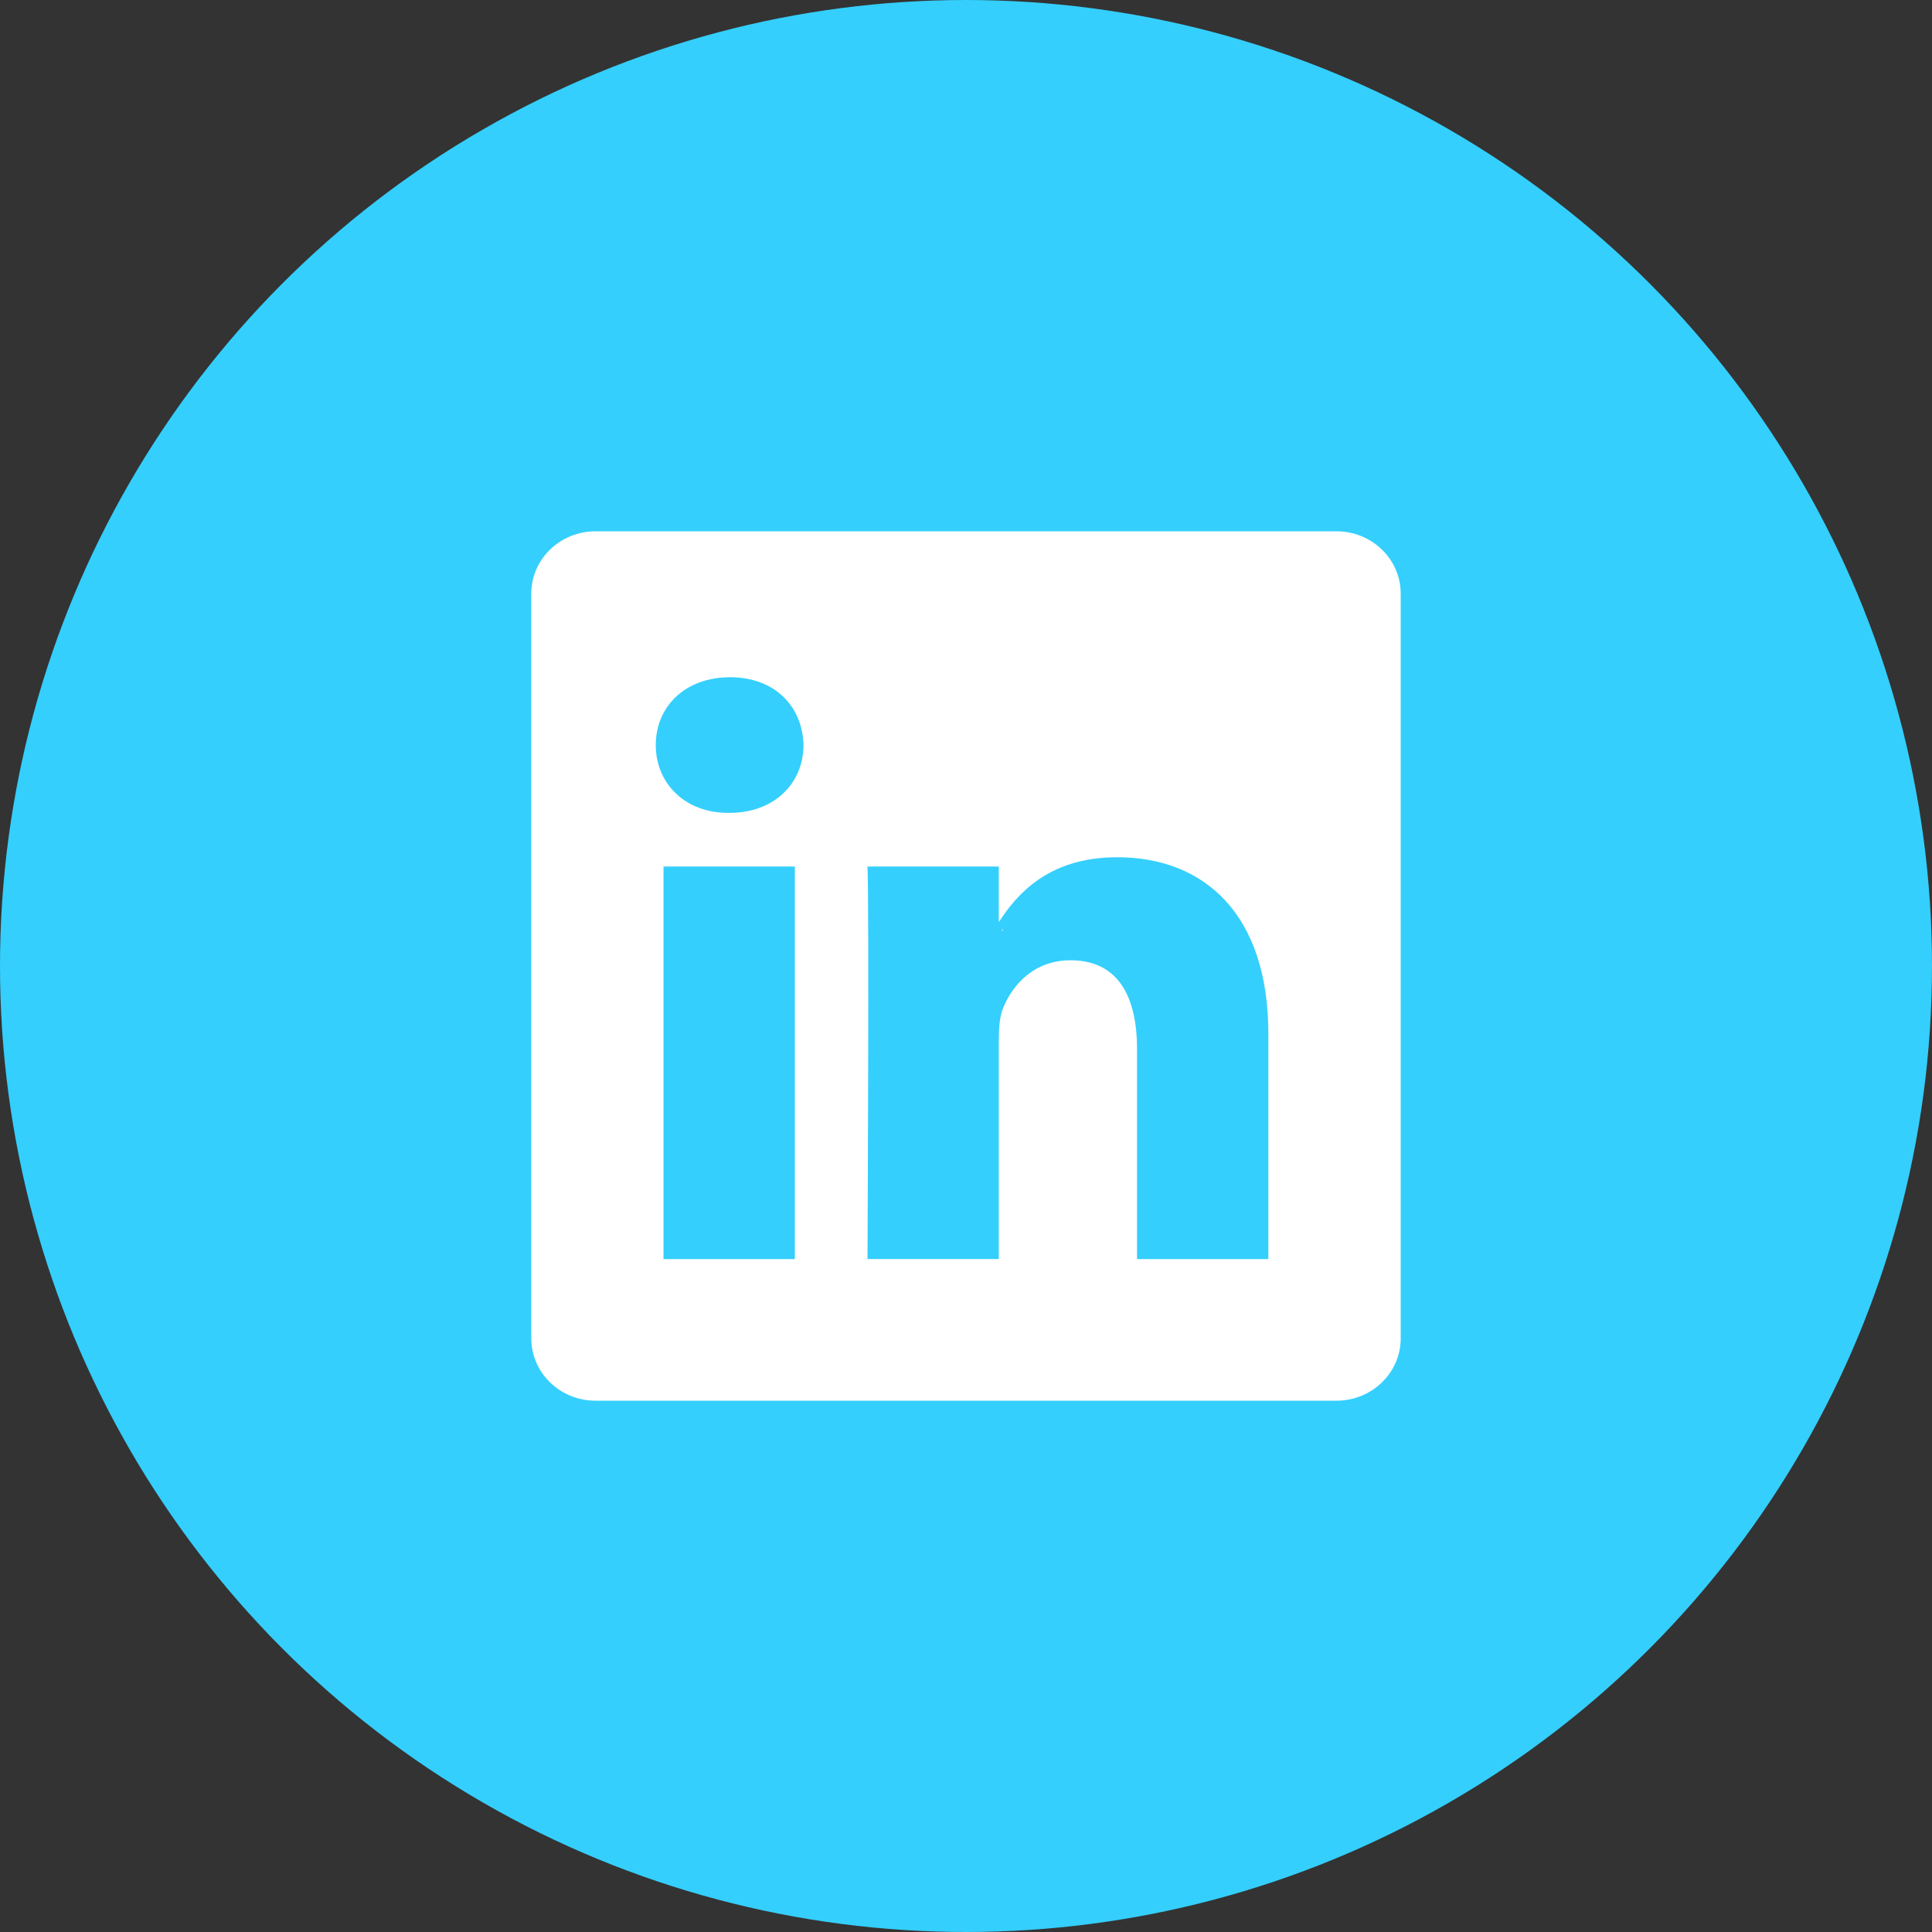
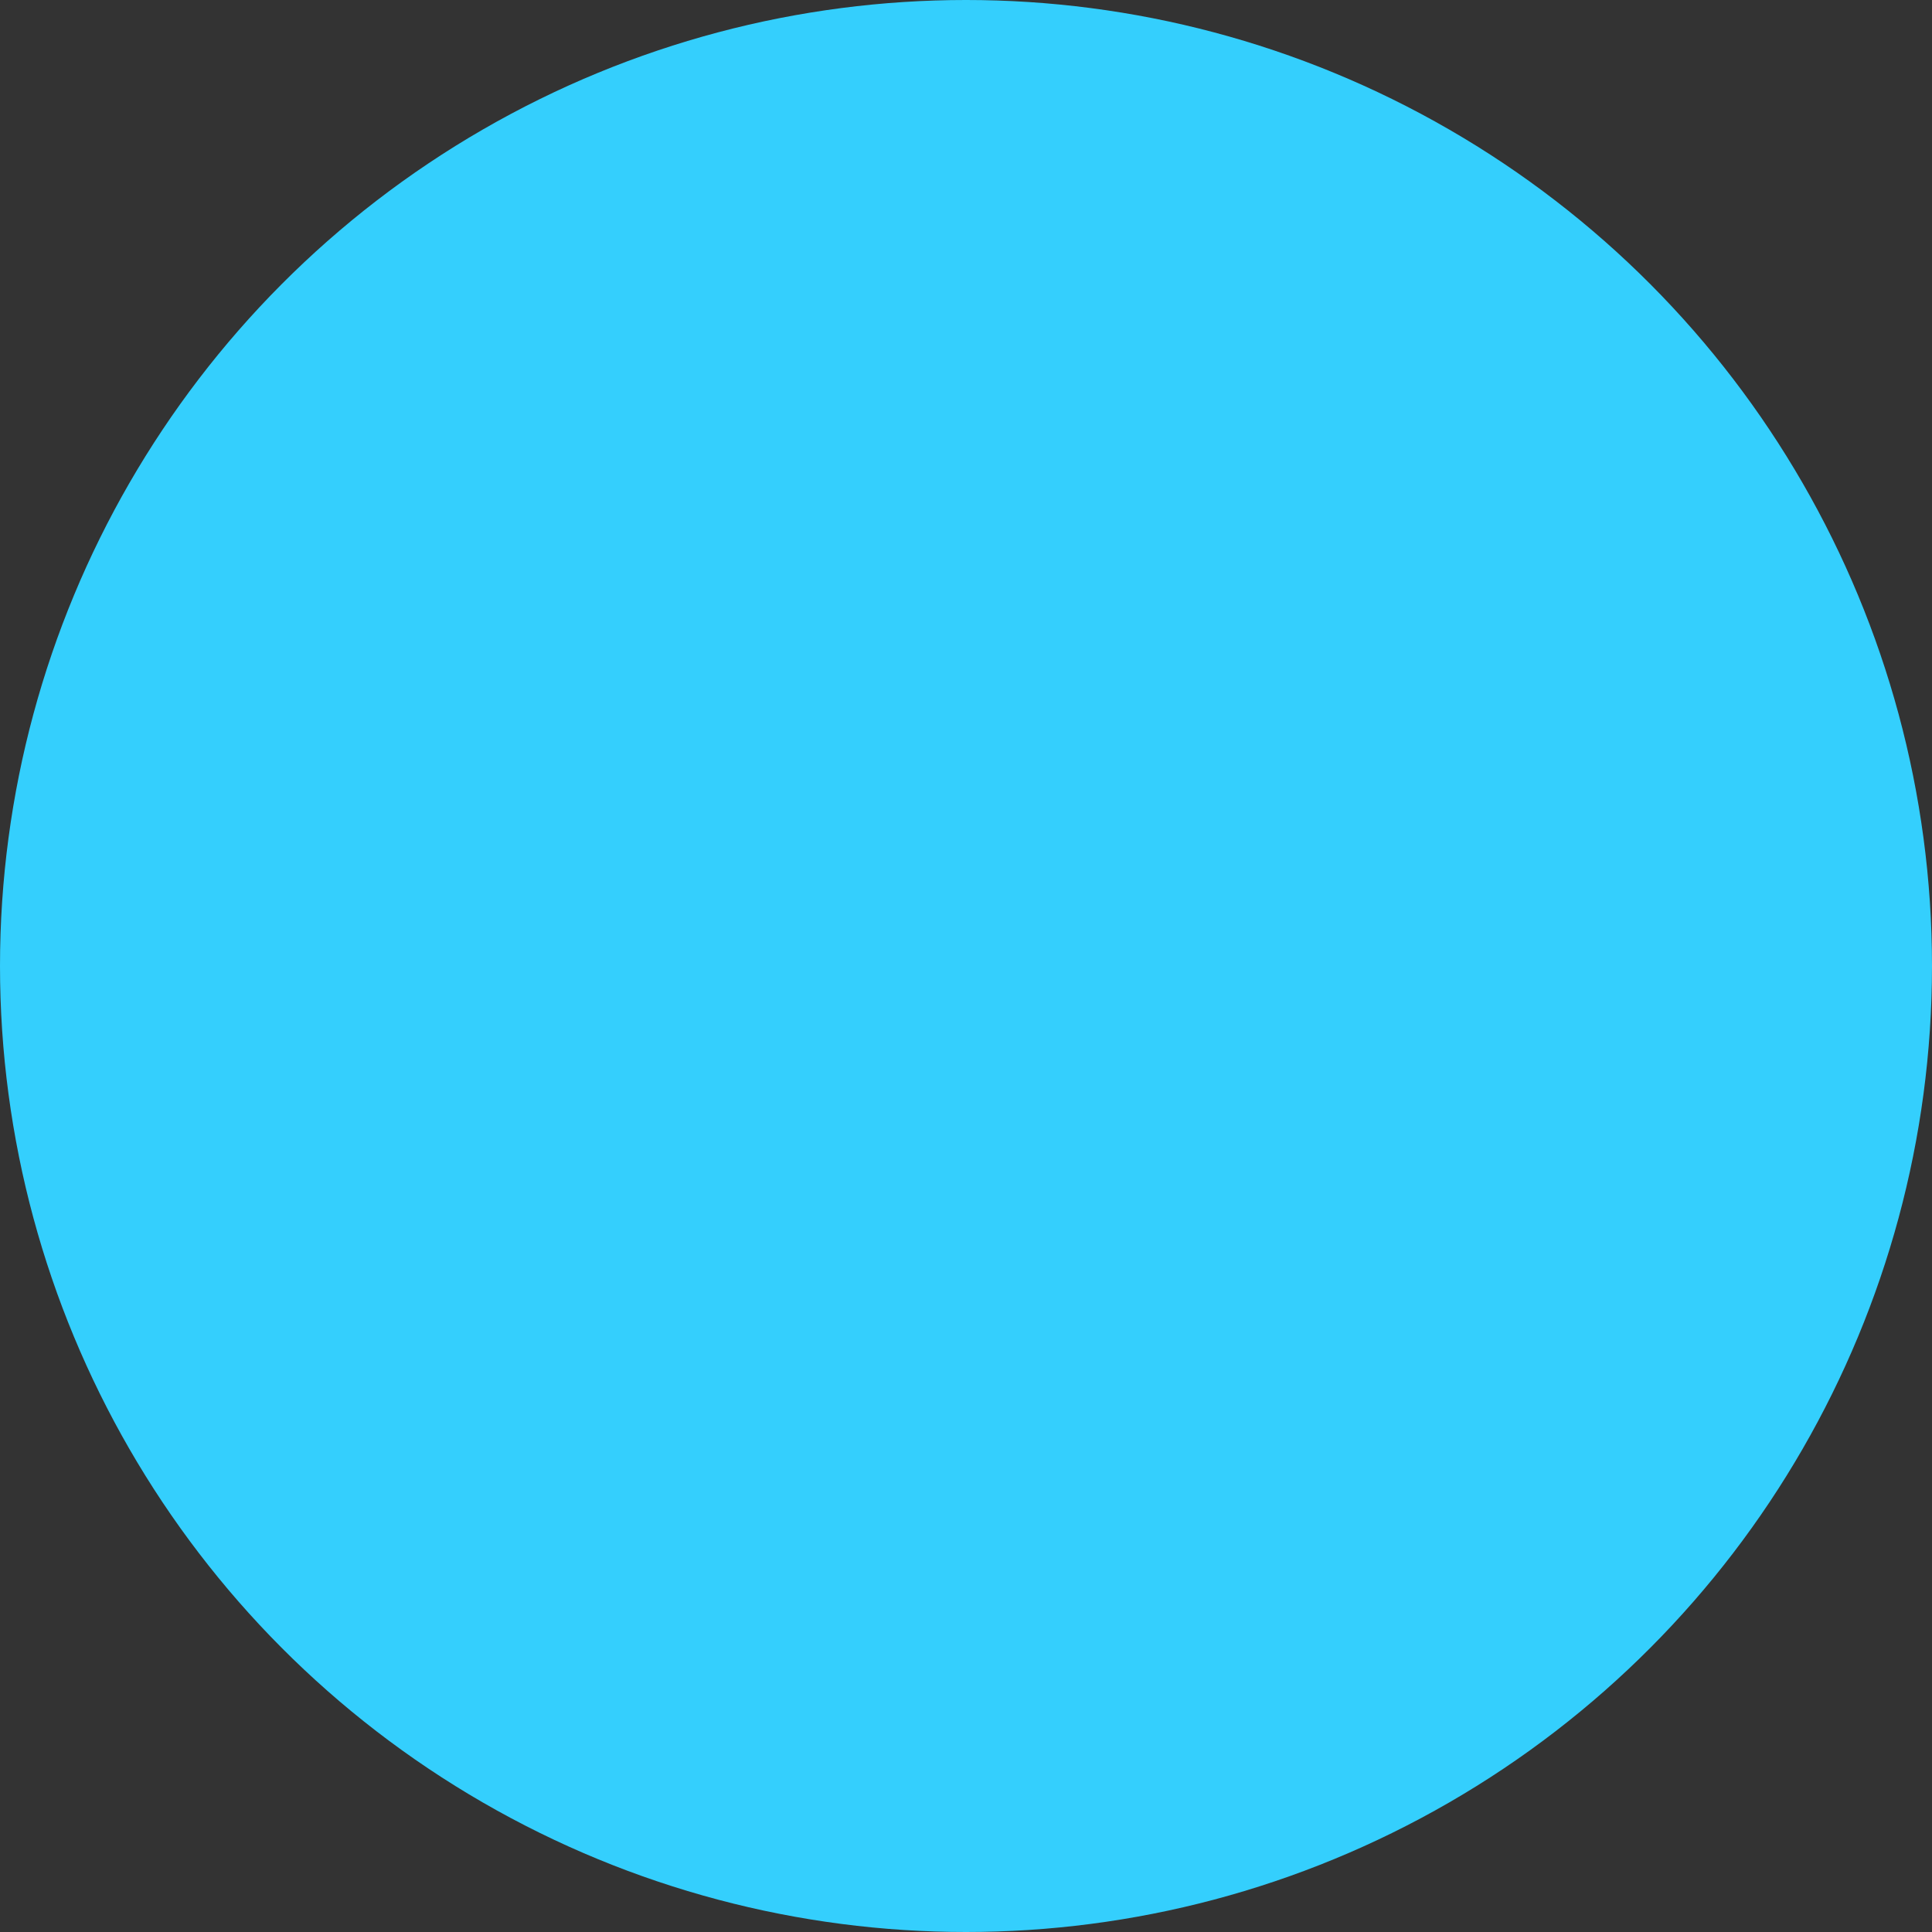
<svg xmlns="http://www.w3.org/2000/svg" width="52" height="52" viewBox="0 0 52 52" fill="none">
  <rect x="0" y="0" width="52" height="52" fill="#333333" stroke="none" />
  <circle cx="26" cy="26" r="26" fill="#34CFFD" />
-   <path d="M26.991 25.05V25C26.981 25.017 26.97 25.034 26.959 25.05H26.991Z" fill="white" />
-   <path d="M35.97 14.3H16.029C15.074 14.3 14.3 15.051 14.3 15.976V36.024C14.3 36.949 15.074 37.7 16.029 37.7H35.97C36.926 37.7 37.7 36.949 37.7 36.024V15.976C37.7 15.05 36.925 14.3 35.97 14.3ZM21.393 33.889H17.858V23.323H21.393V33.889ZM19.626 21.879H19.602C18.417 21.879 17.65 21.068 17.65 20.054C17.65 19.017 18.44 18.228 19.649 18.228C20.858 18.228 21.602 19.017 21.626 20.054C21.626 21.068 20.858 21.879 19.626 21.879ZM34.137 33.889H30.603V28.235C30.603 26.815 30.092 25.846 28.813 25.846C27.837 25.846 27.255 26.499 26.999 27.131C26.906 27.356 26.883 27.671 26.883 27.987V33.888H23.349C23.349 33.888 23.395 24.312 23.349 23.322H26.883V24.818C27.353 24.098 28.193 23.073 30.069 23.073C32.394 23.073 34.138 24.583 34.138 27.829V33.889H34.137Z" fill="white" />
</svg>